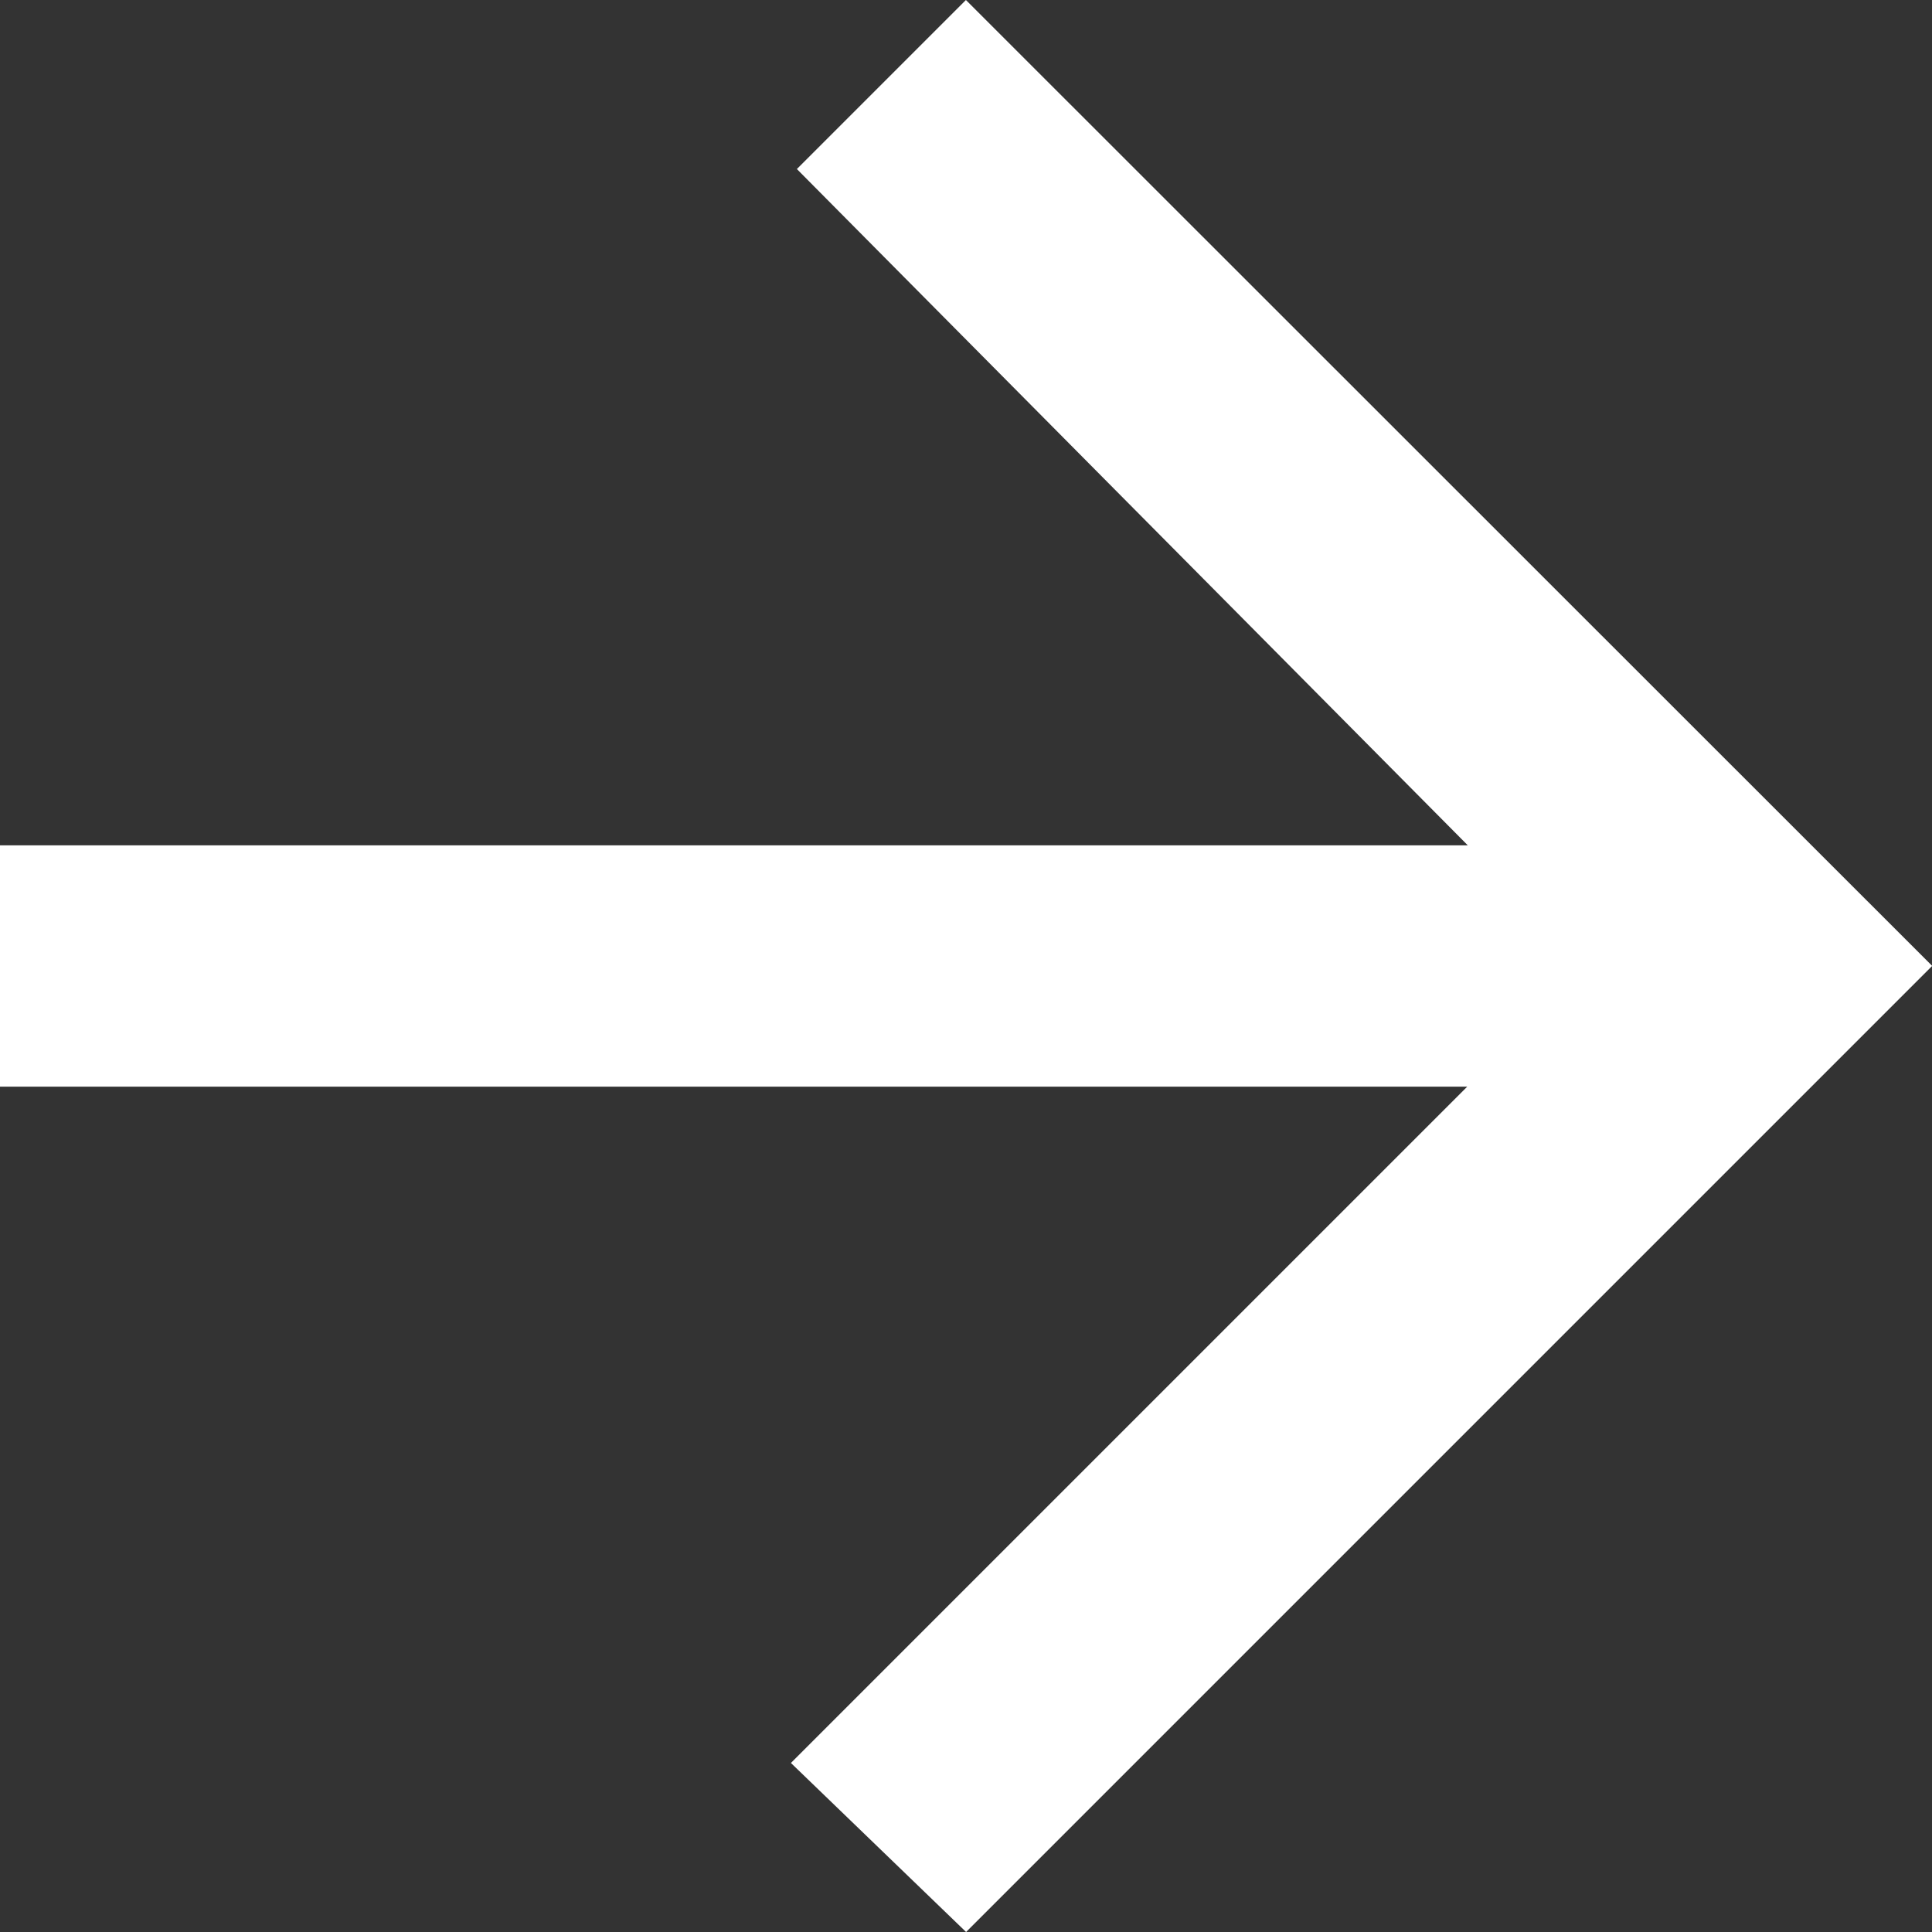
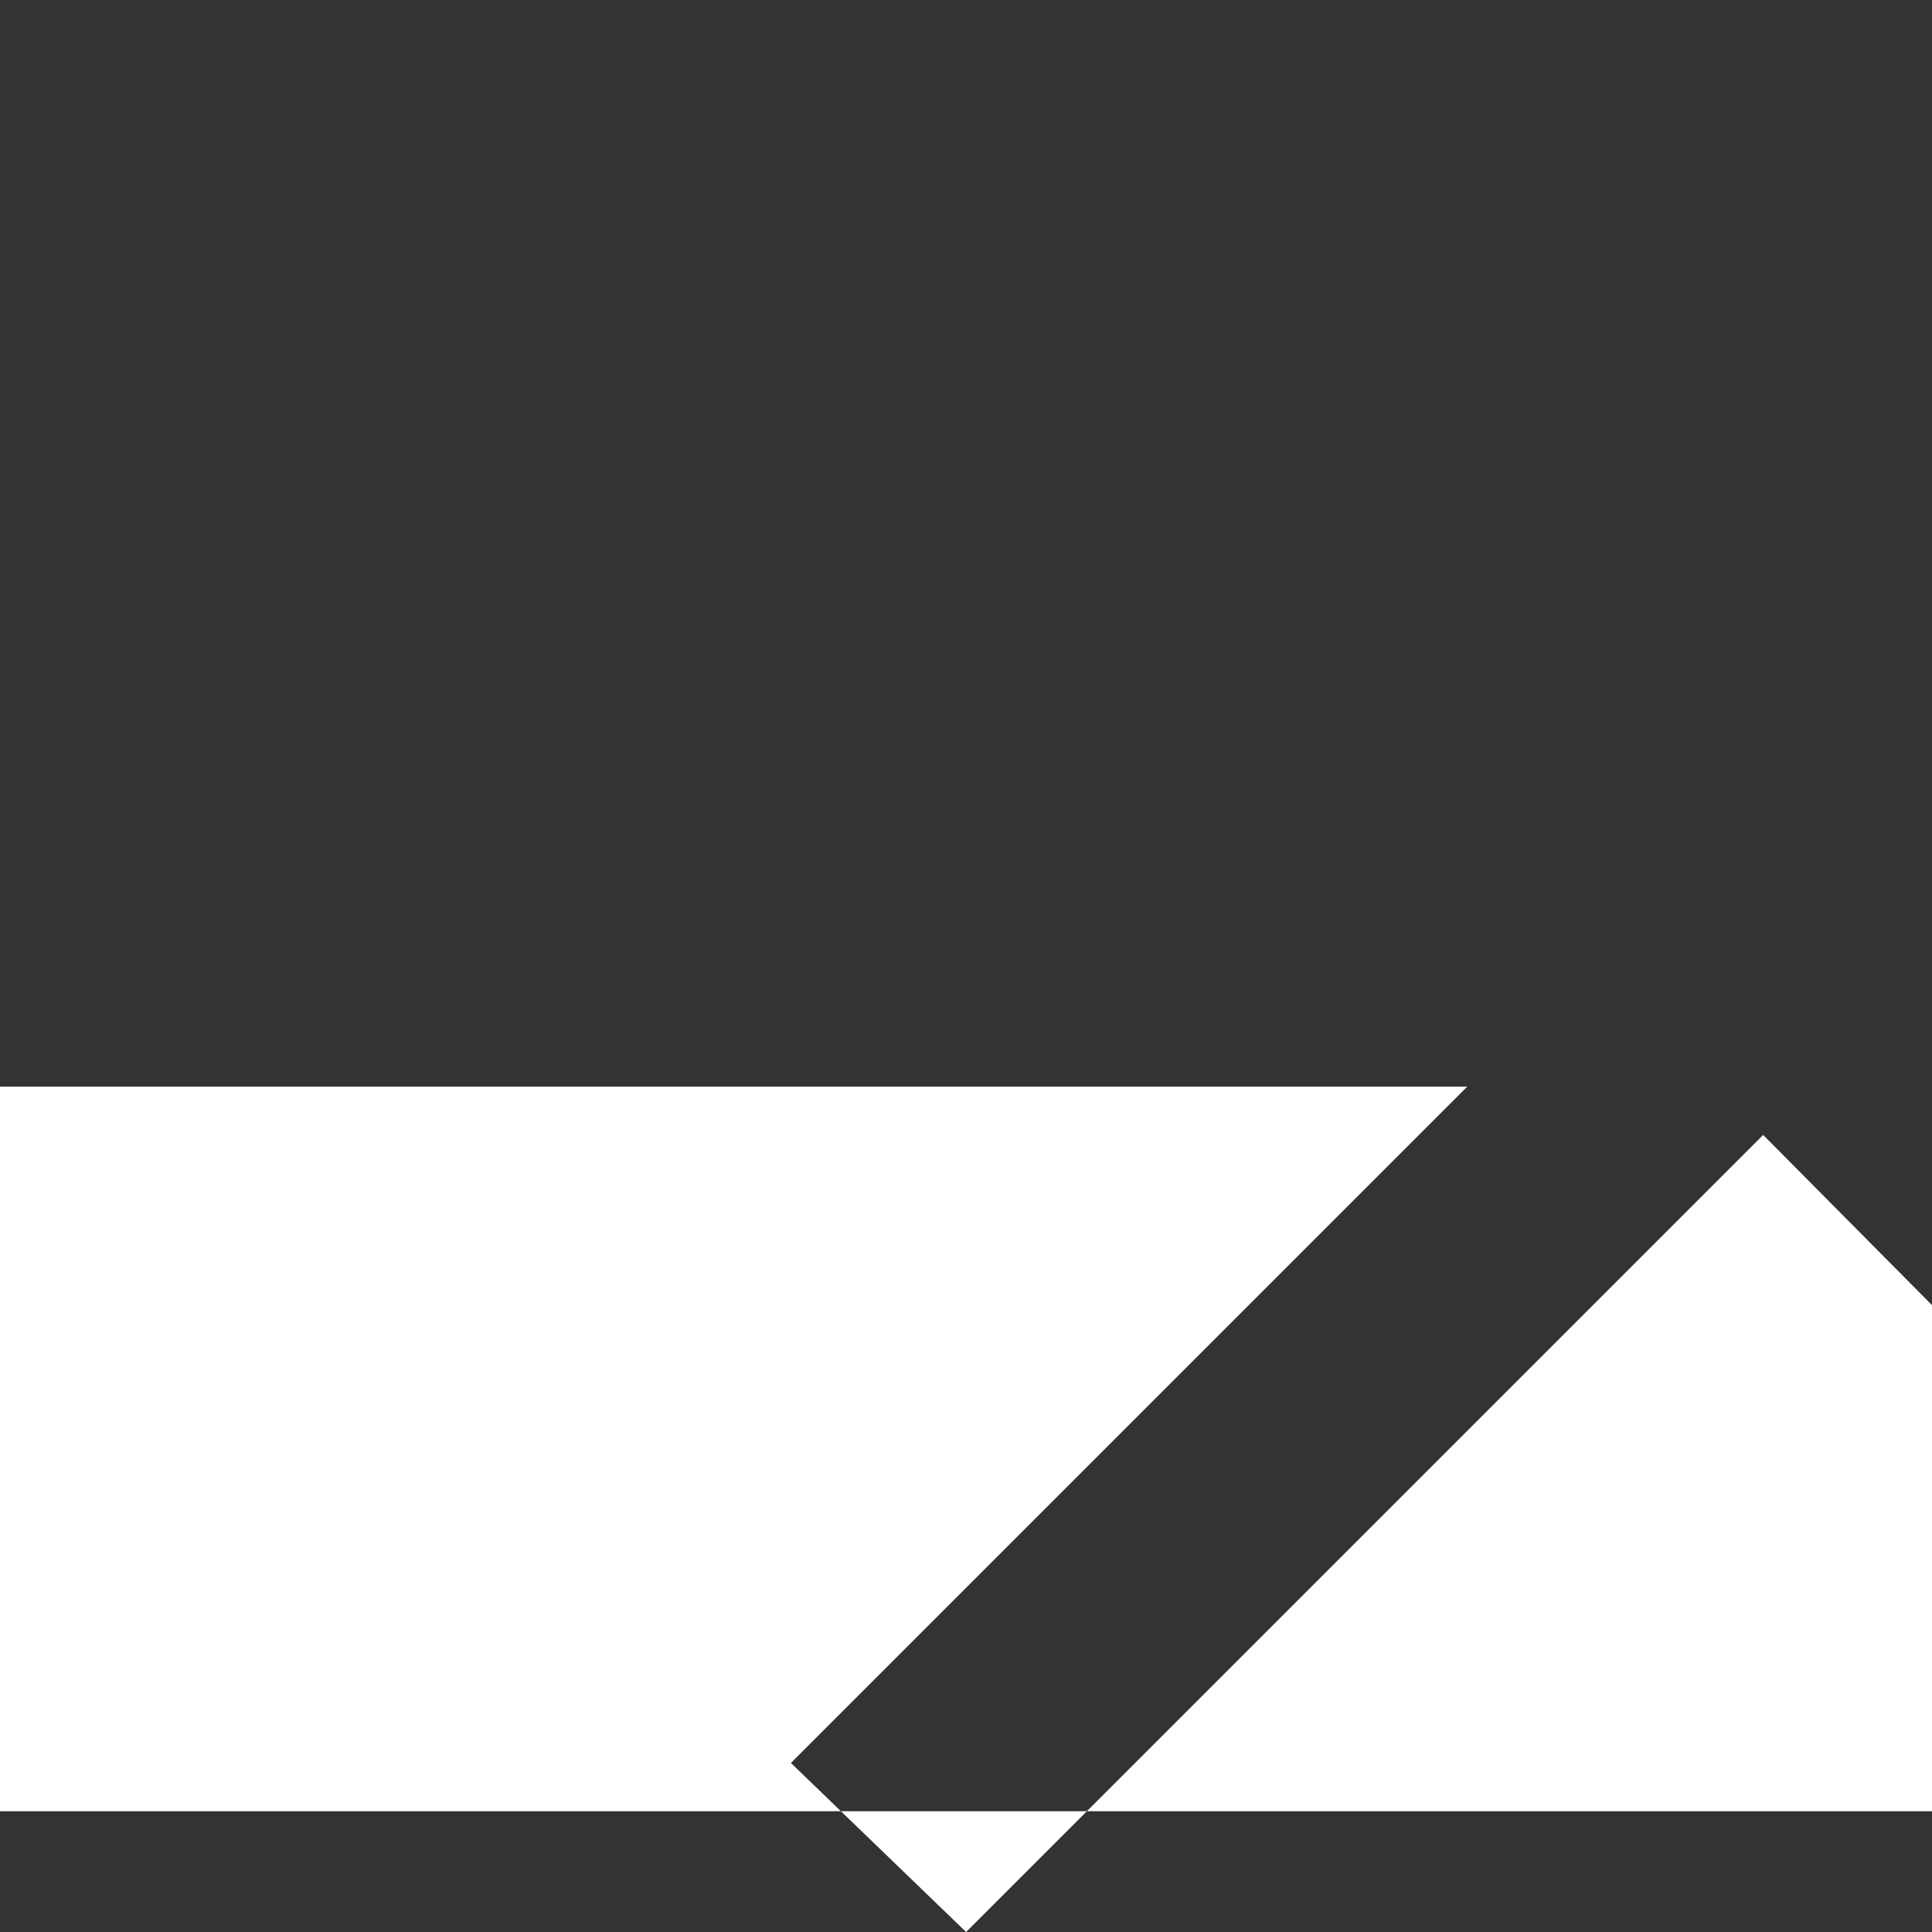
<svg xmlns="http://www.w3.org/2000/svg" width="10.367" height="10.367" viewBox="0 0 10.367 10.367">
  <rect x="0" y="0" width="10.367" height="10.367" fill="#333333" stroke="none" />
-   <path id="Icon_ionic-md-arrow-forward" data-name="Icon ionic-md-arrow-forward" d="M5.977,11.808h7.873l-3.629,3.629.94.907,5.184-5.184L11.16,5.977l-.907.907,3.6,3.629H5.977Z" transform="translate(-5.977 -5.977)" fill="#fff" />
+   <path id="Icon_ionic-md-arrow-forward" data-name="Icon ionic-md-arrow-forward" d="M5.977,11.808h7.873l-3.629,3.629.94.907,5.184-5.184l-.907.907,3.6,3.629H5.977Z" transform="translate(-5.977 -5.977)" fill="#fff" />
</svg>